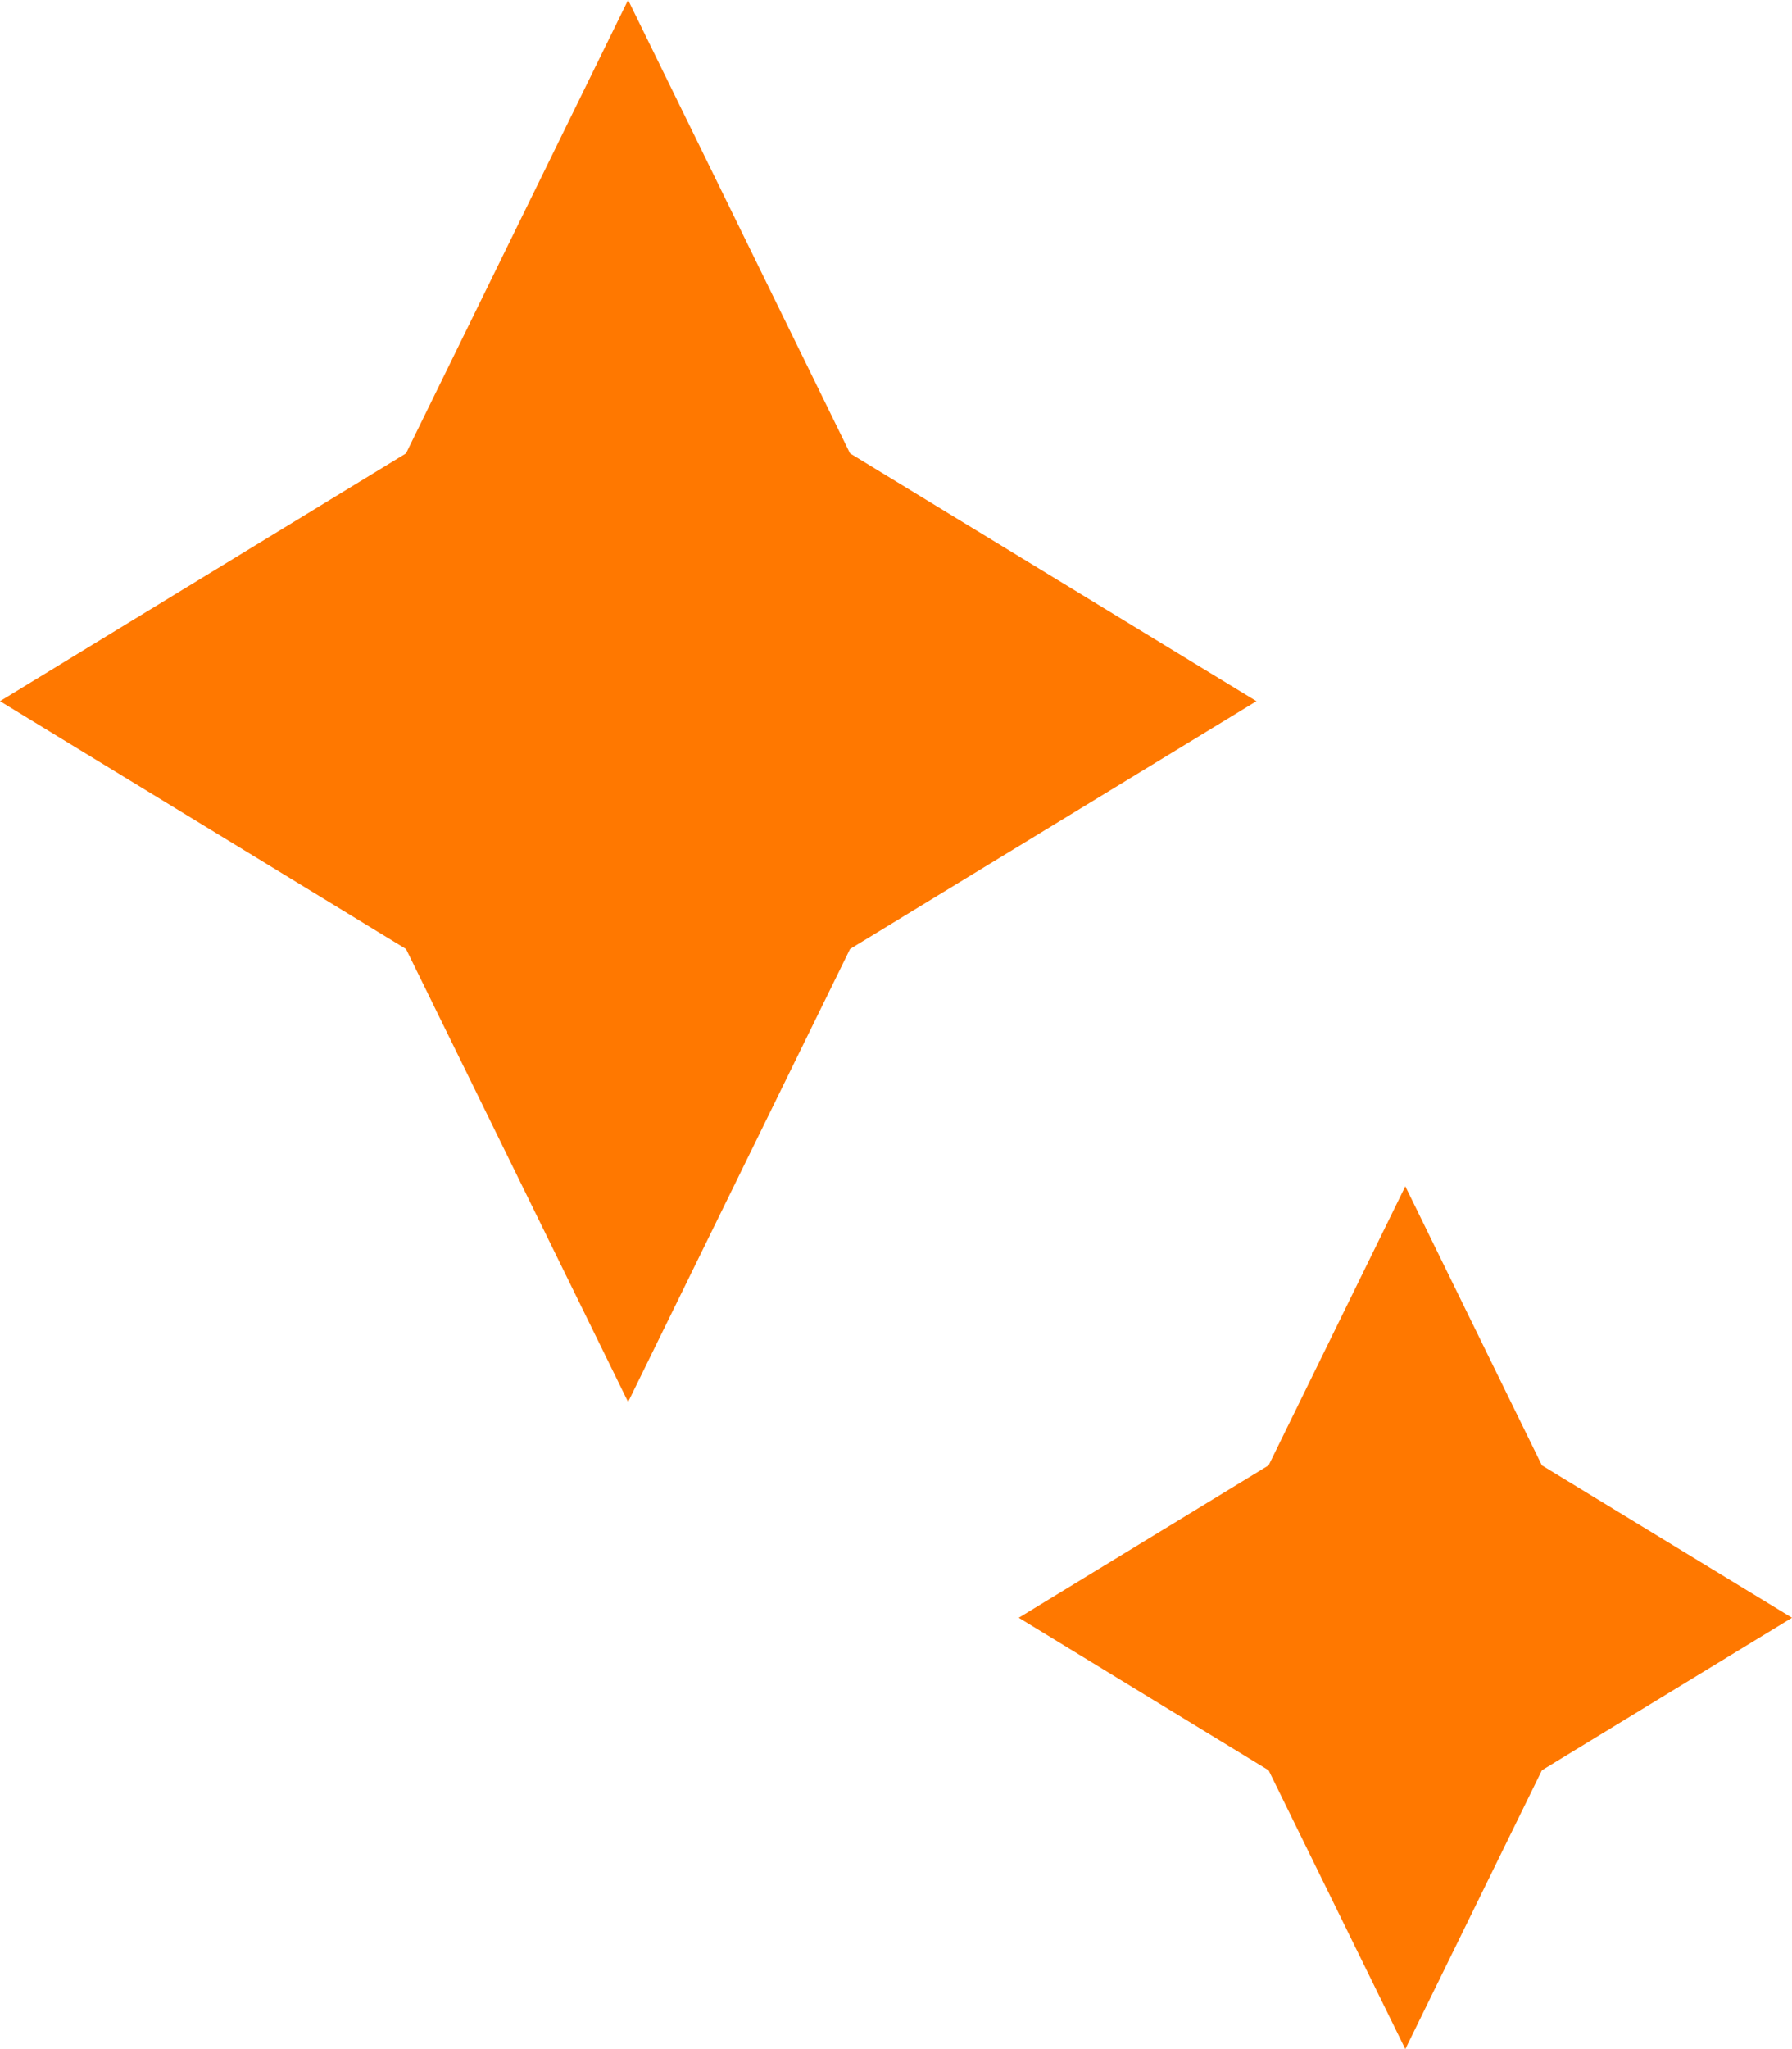
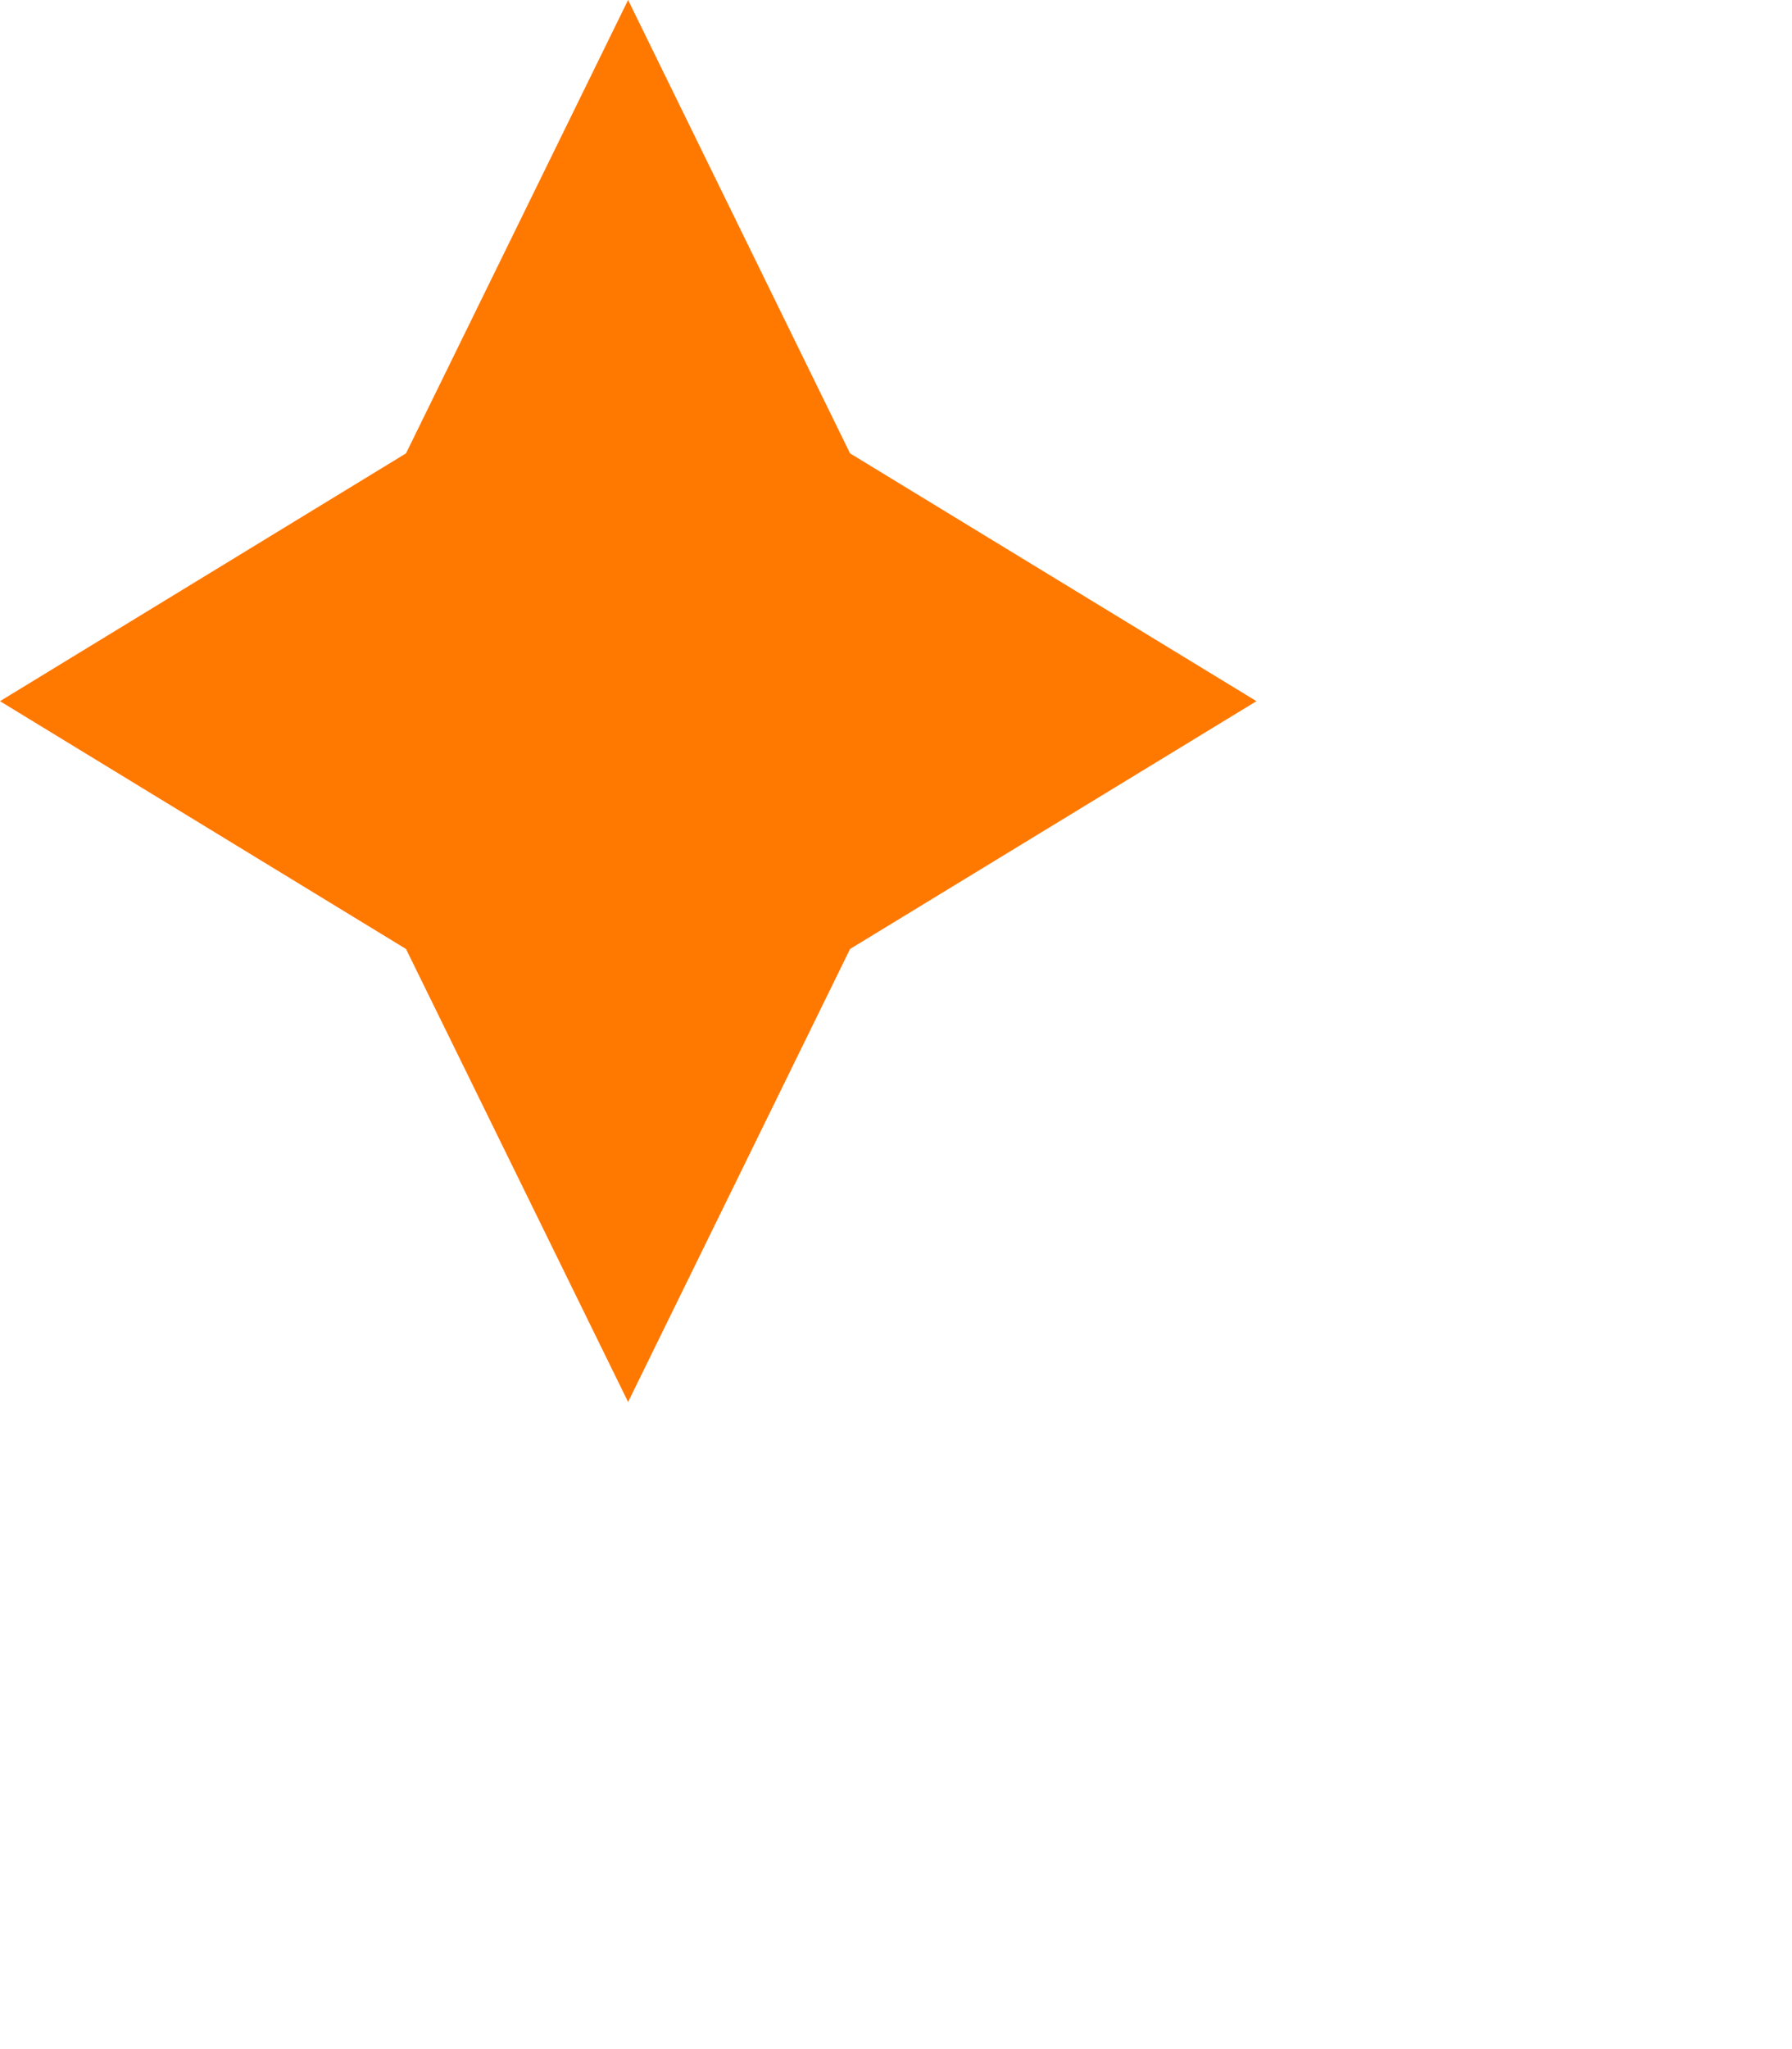
<svg xmlns="http://www.w3.org/2000/svg" fill="none" version="1.1" width="14" height="16" viewBox="0 0 14 16">
  <g>
    <g>
      <path d="M9.816,5.475L6.641,7.41L4.907,10.947L3.172,7.41L0,5.475L3.172,3.54L4.907,0L6.641,3.54L9.816,5.475Z" fill="#FF7800" fill-opacity="1" />
    </g>
    <g>
-       <path d="M14,12.632L12.046,13.823L10.979,16L9.911,13.823L7.959,12.632L9.911,11.442L10.979,9.263L12.046,11.442L14,12.632Z" fill="#FF7800" fill-opacity="1" />
-     </g>
+       </g>
  </g>
</svg>